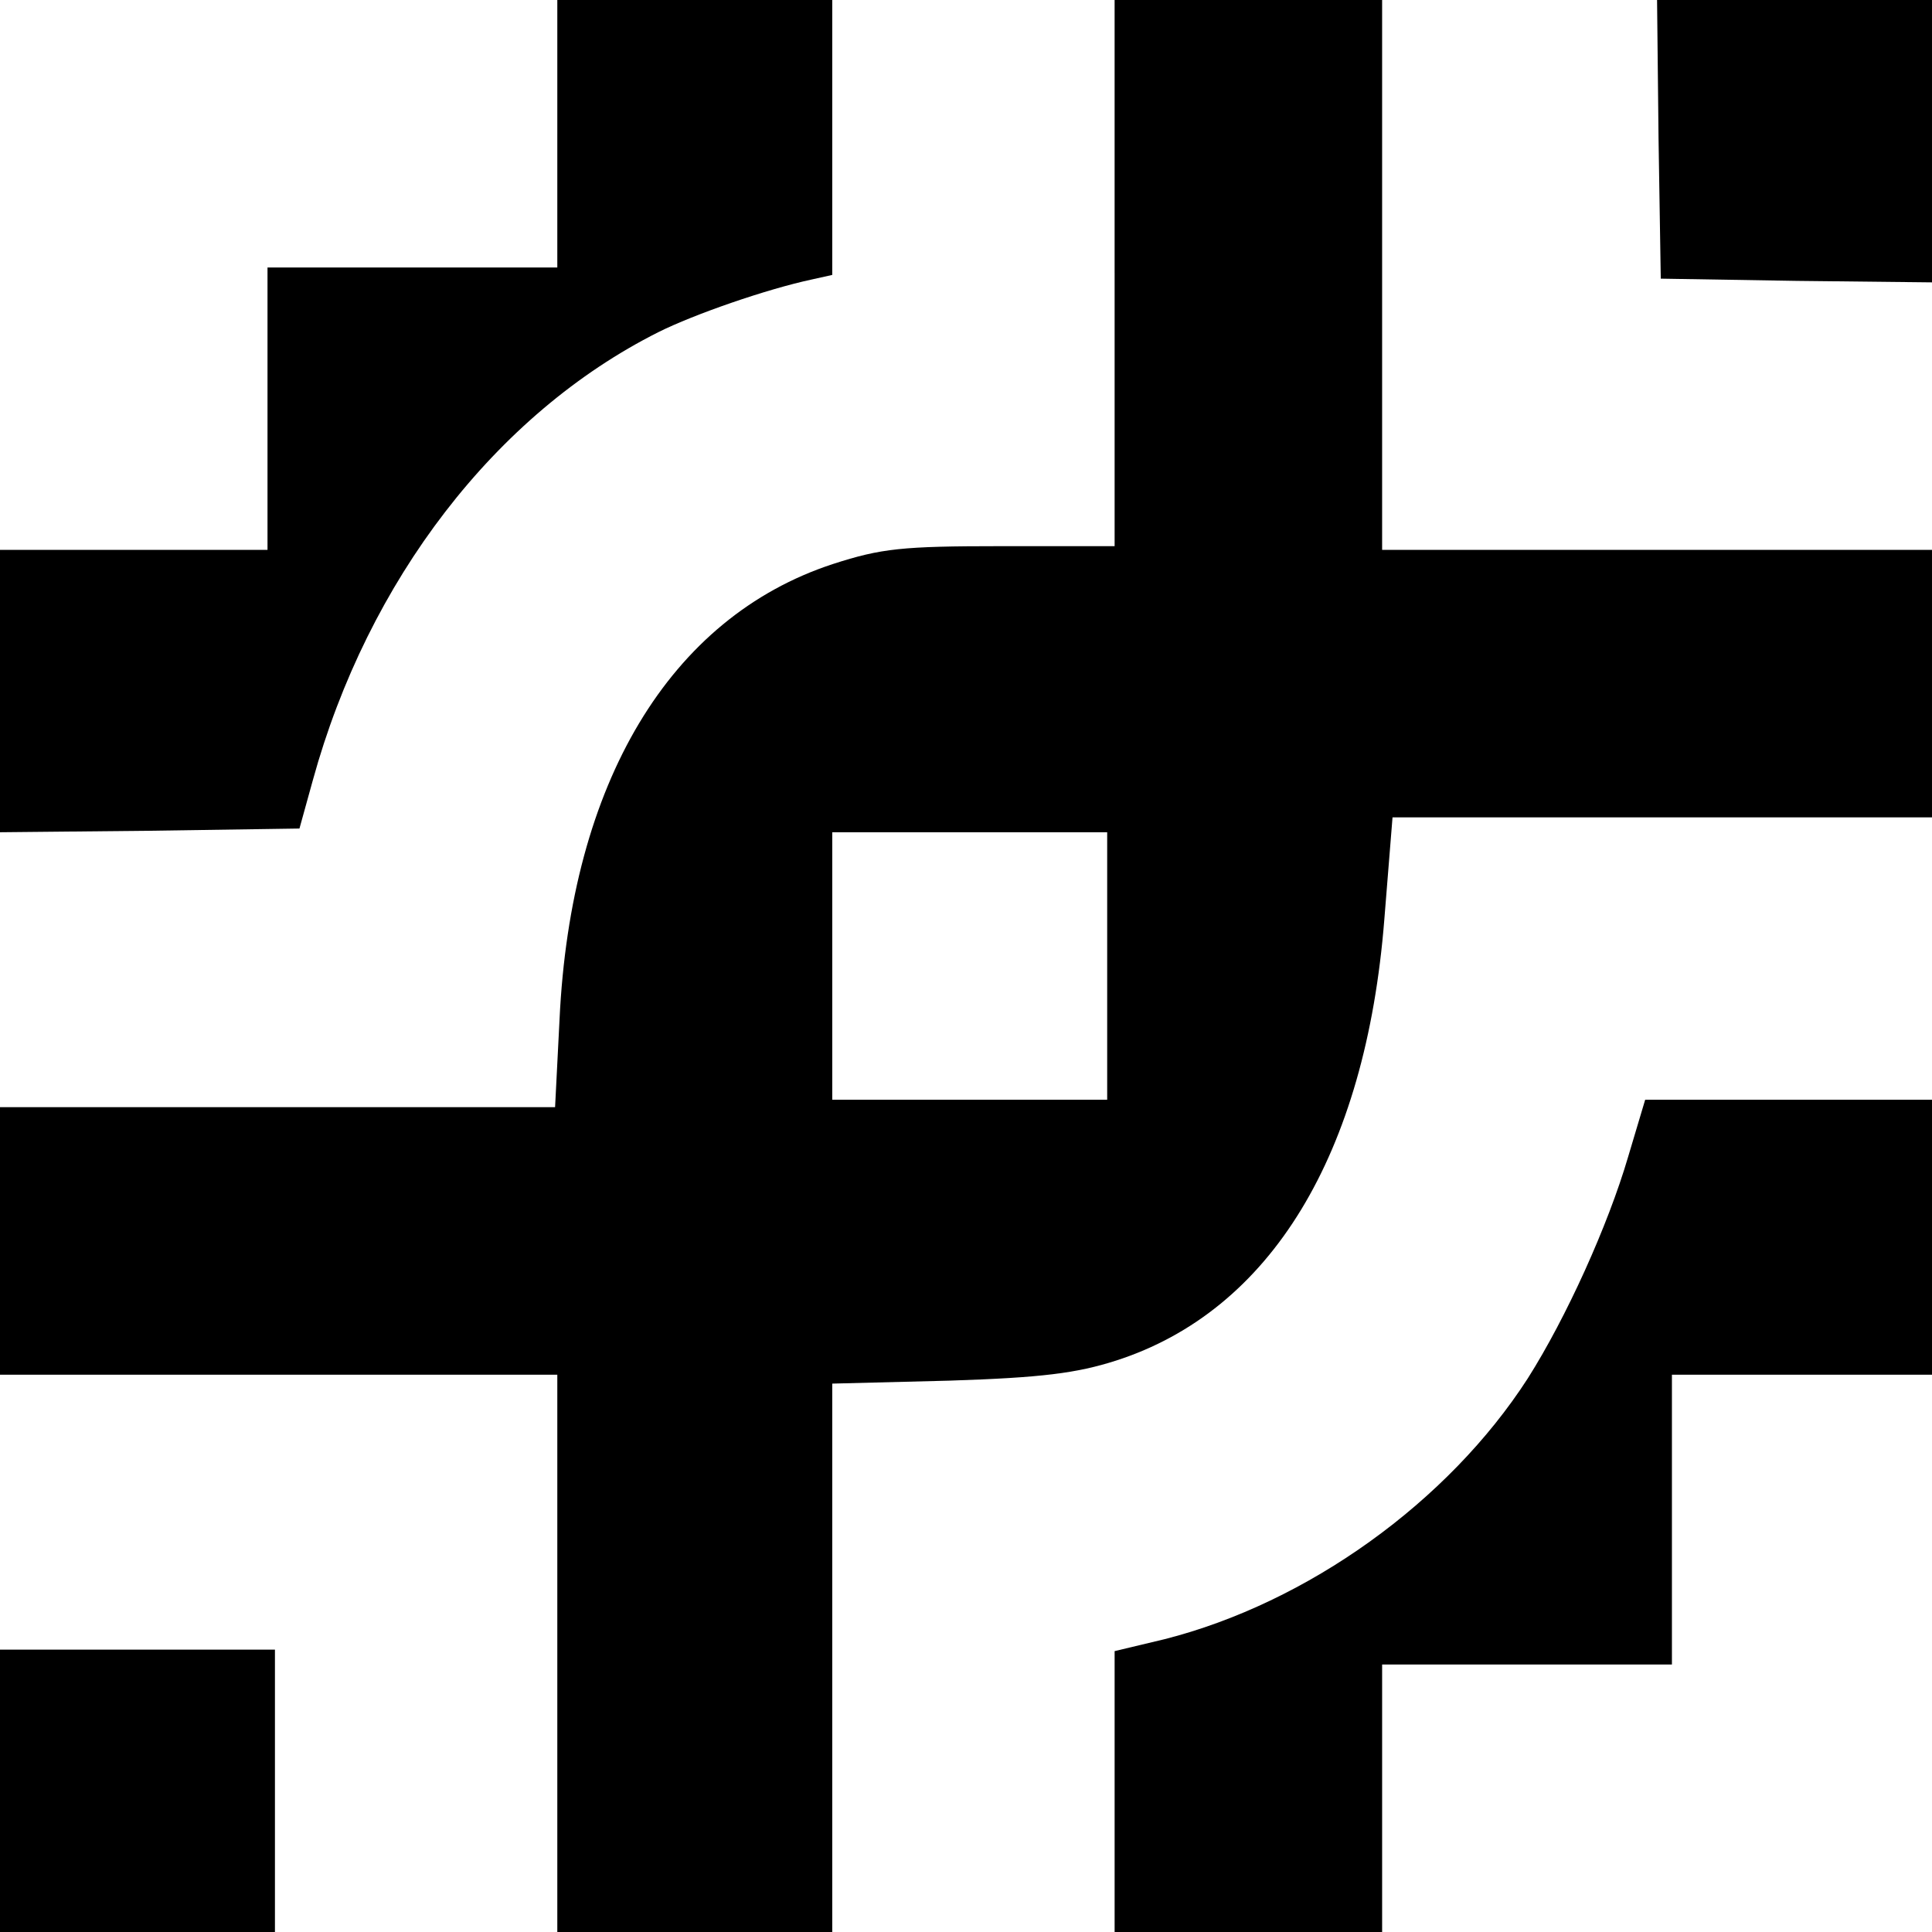
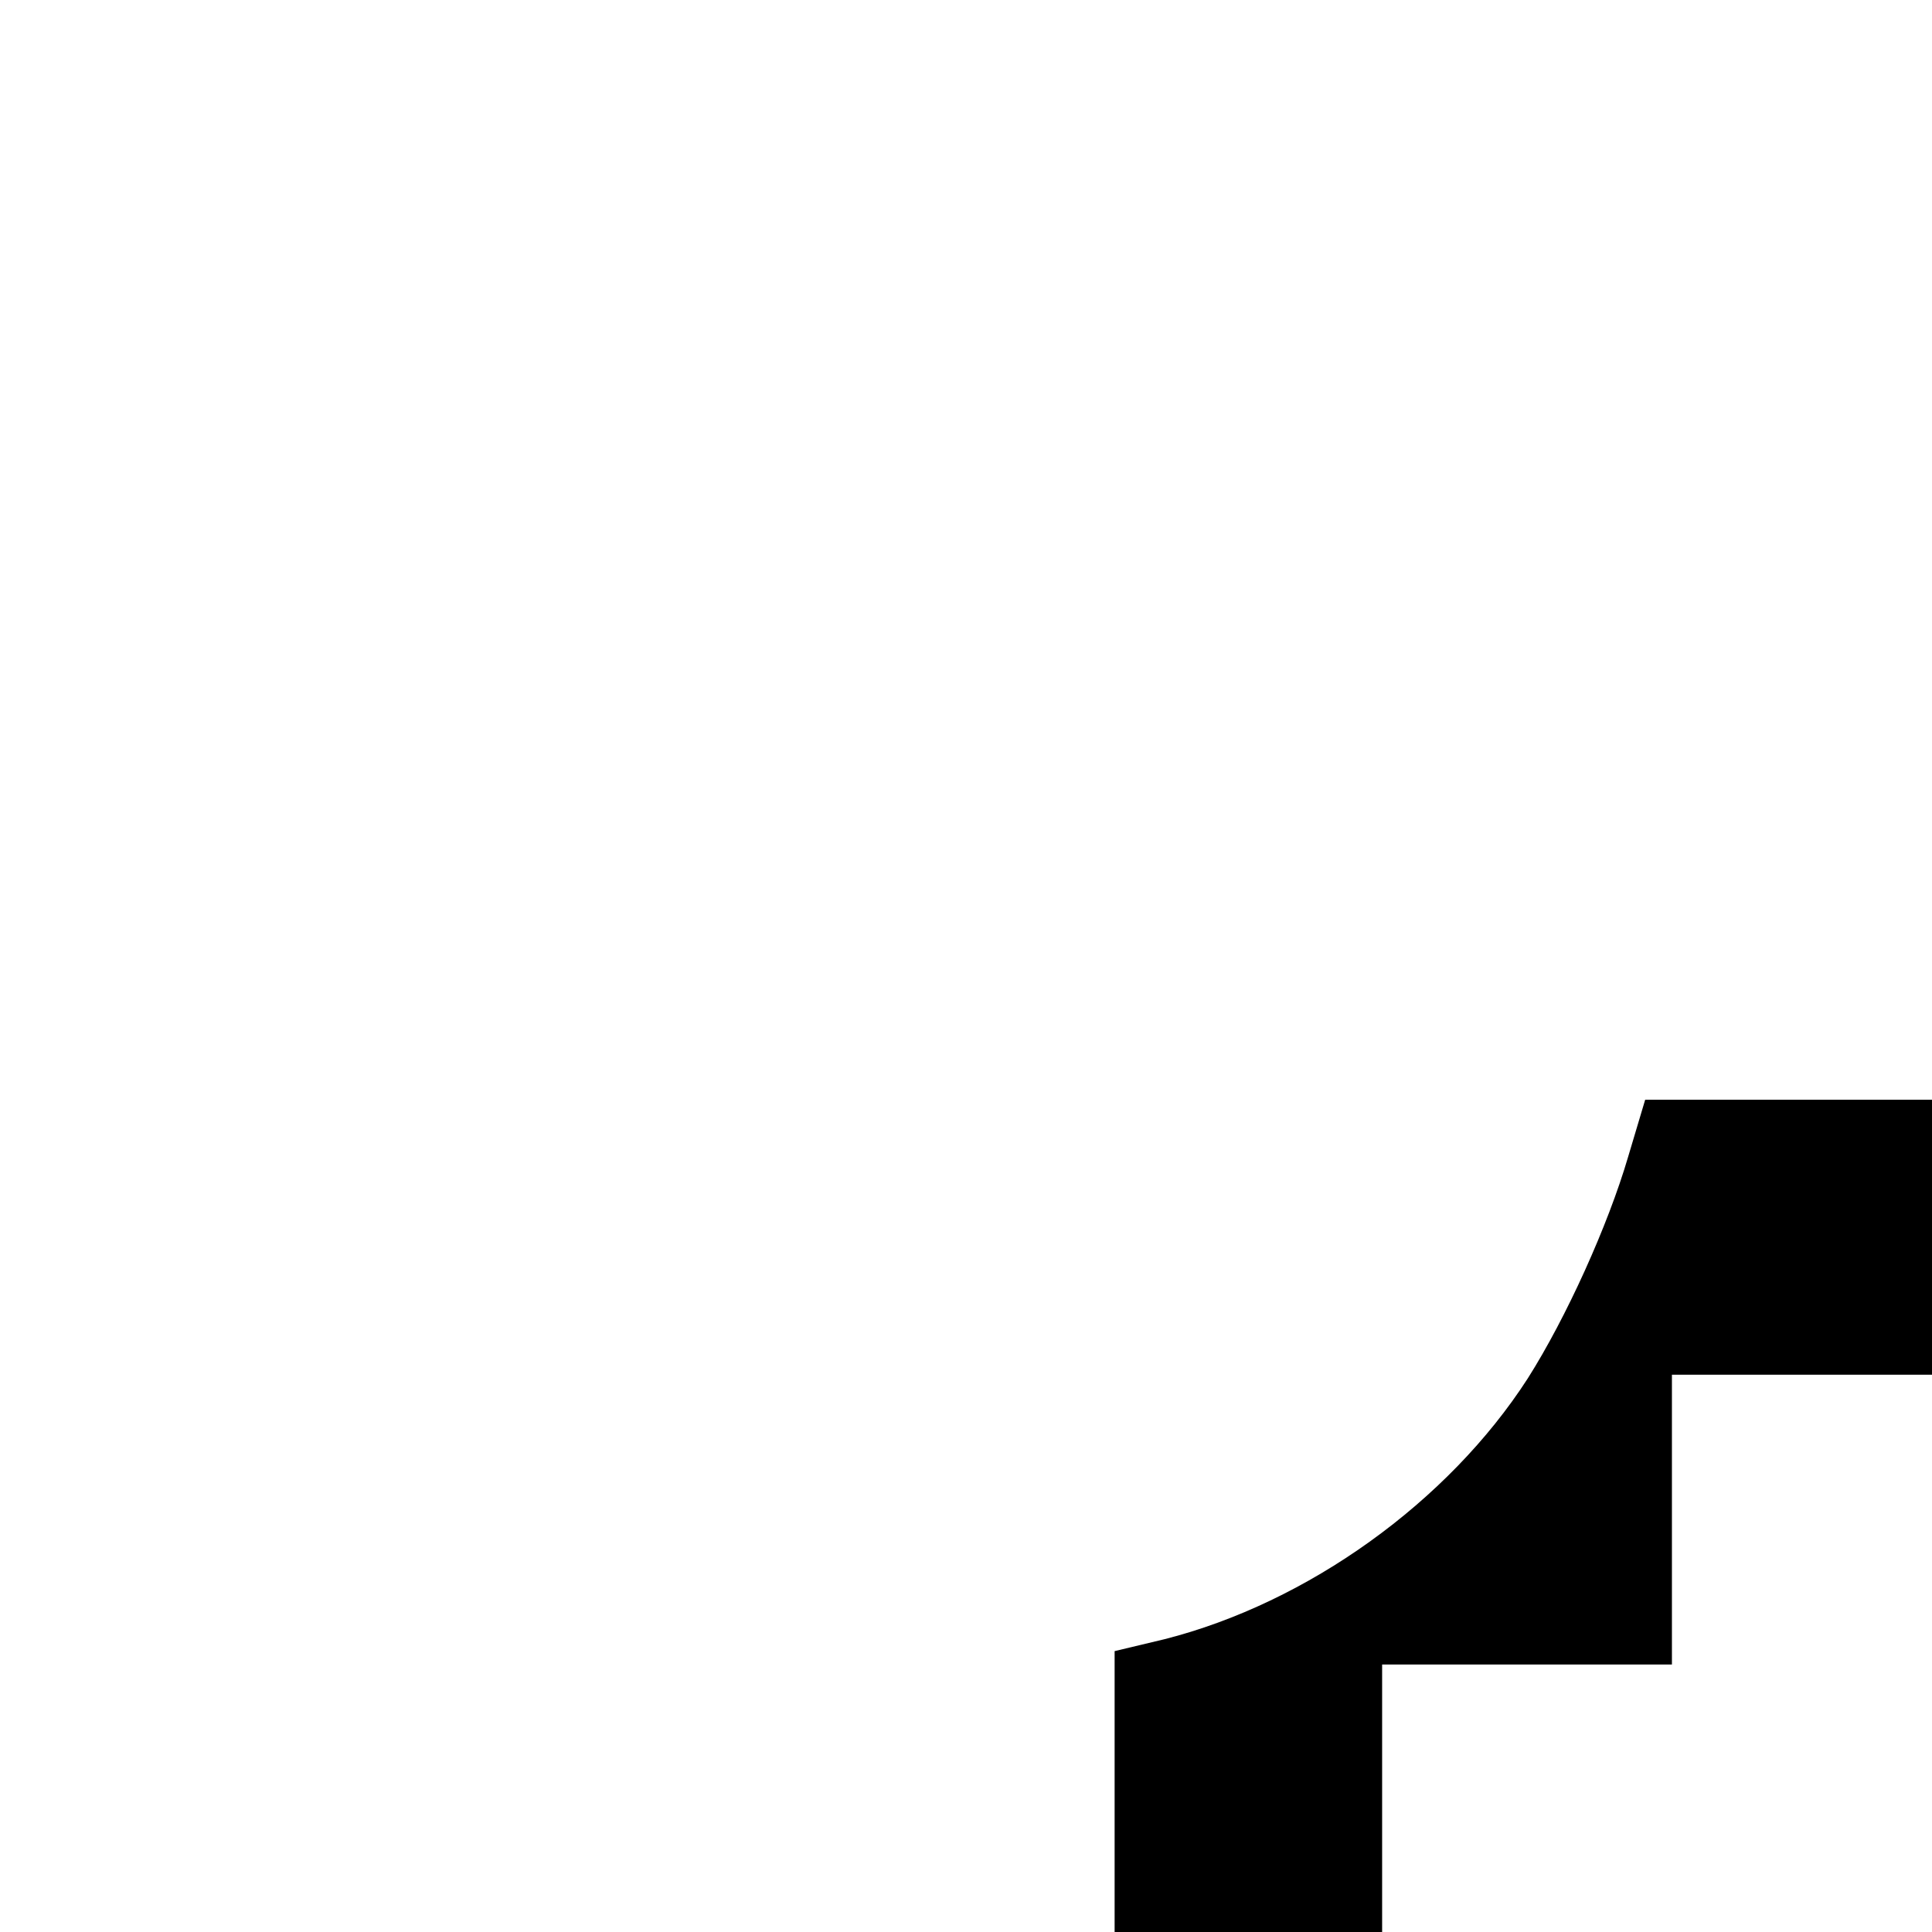
<svg xmlns="http://www.w3.org/2000/svg" version="1.0" width="260pt" height="260pt" viewBox="0 0 260 260" preserveAspectRatio="xMidYMid meet">
  <g transform="translate(0,260) scale(0.1,-0.1)" fill="#000000" stroke="none">
-     <path d="M750 2420 l0 -180 -195 0 -195 0 0 -190 0 -190 -180 0 -180 0 0 -190 0 -190 201 2 202 3 18 65 c74 269 246 493 465 603 48 24 146 58 207 71 l27 6 0 185 0 185 -185 0 -185 0 0 -180z" />
-     <path d="M1500 2233 l0 -368 -153 0 c-133 0 -161 -3 -226 -24 -220 -72 -353 -295 -368 -613 l-6 -118 -373 0 -374 0 0 -180 0 -180 375 0 375 0 0 -375 0 -375 185 0 185 0 0 369 0 369 158 4 c124 4 171 10 224 27 208 67 336 277 361 594 l11 137 363 0 363 0 0 180 0 180 -370 0 -370 0 0 370 0 370 -180 0 -180 0 0 -367z m-10 -933 l0 -180 -185 0 -185 0 0 180 0 180 185 0 185 0 0 -180z" />
-     <path d="M2232 2413 l3 -188 183 -3 182 -2 0 190 0 190 -185 0 -185 0 2 -187z" />
    <path d="M2191 1043 c-27 -92 -83 -216 -135 -298 -107 -166 -296 -302 -489 -351 l-67 -16 0 -189 0 -189 180 0 180 0 0 180 0 180 195 0 195 0 0 195 0 195 175 0 175 0 0 185 0 185 -193 0 -193 0 -23 -77z" />
-     <path d="M0 190 l0 -190 185 0 185 0 0 190 0 190 -185 0 -185 0 0 -190z" />
  </g>
</svg>